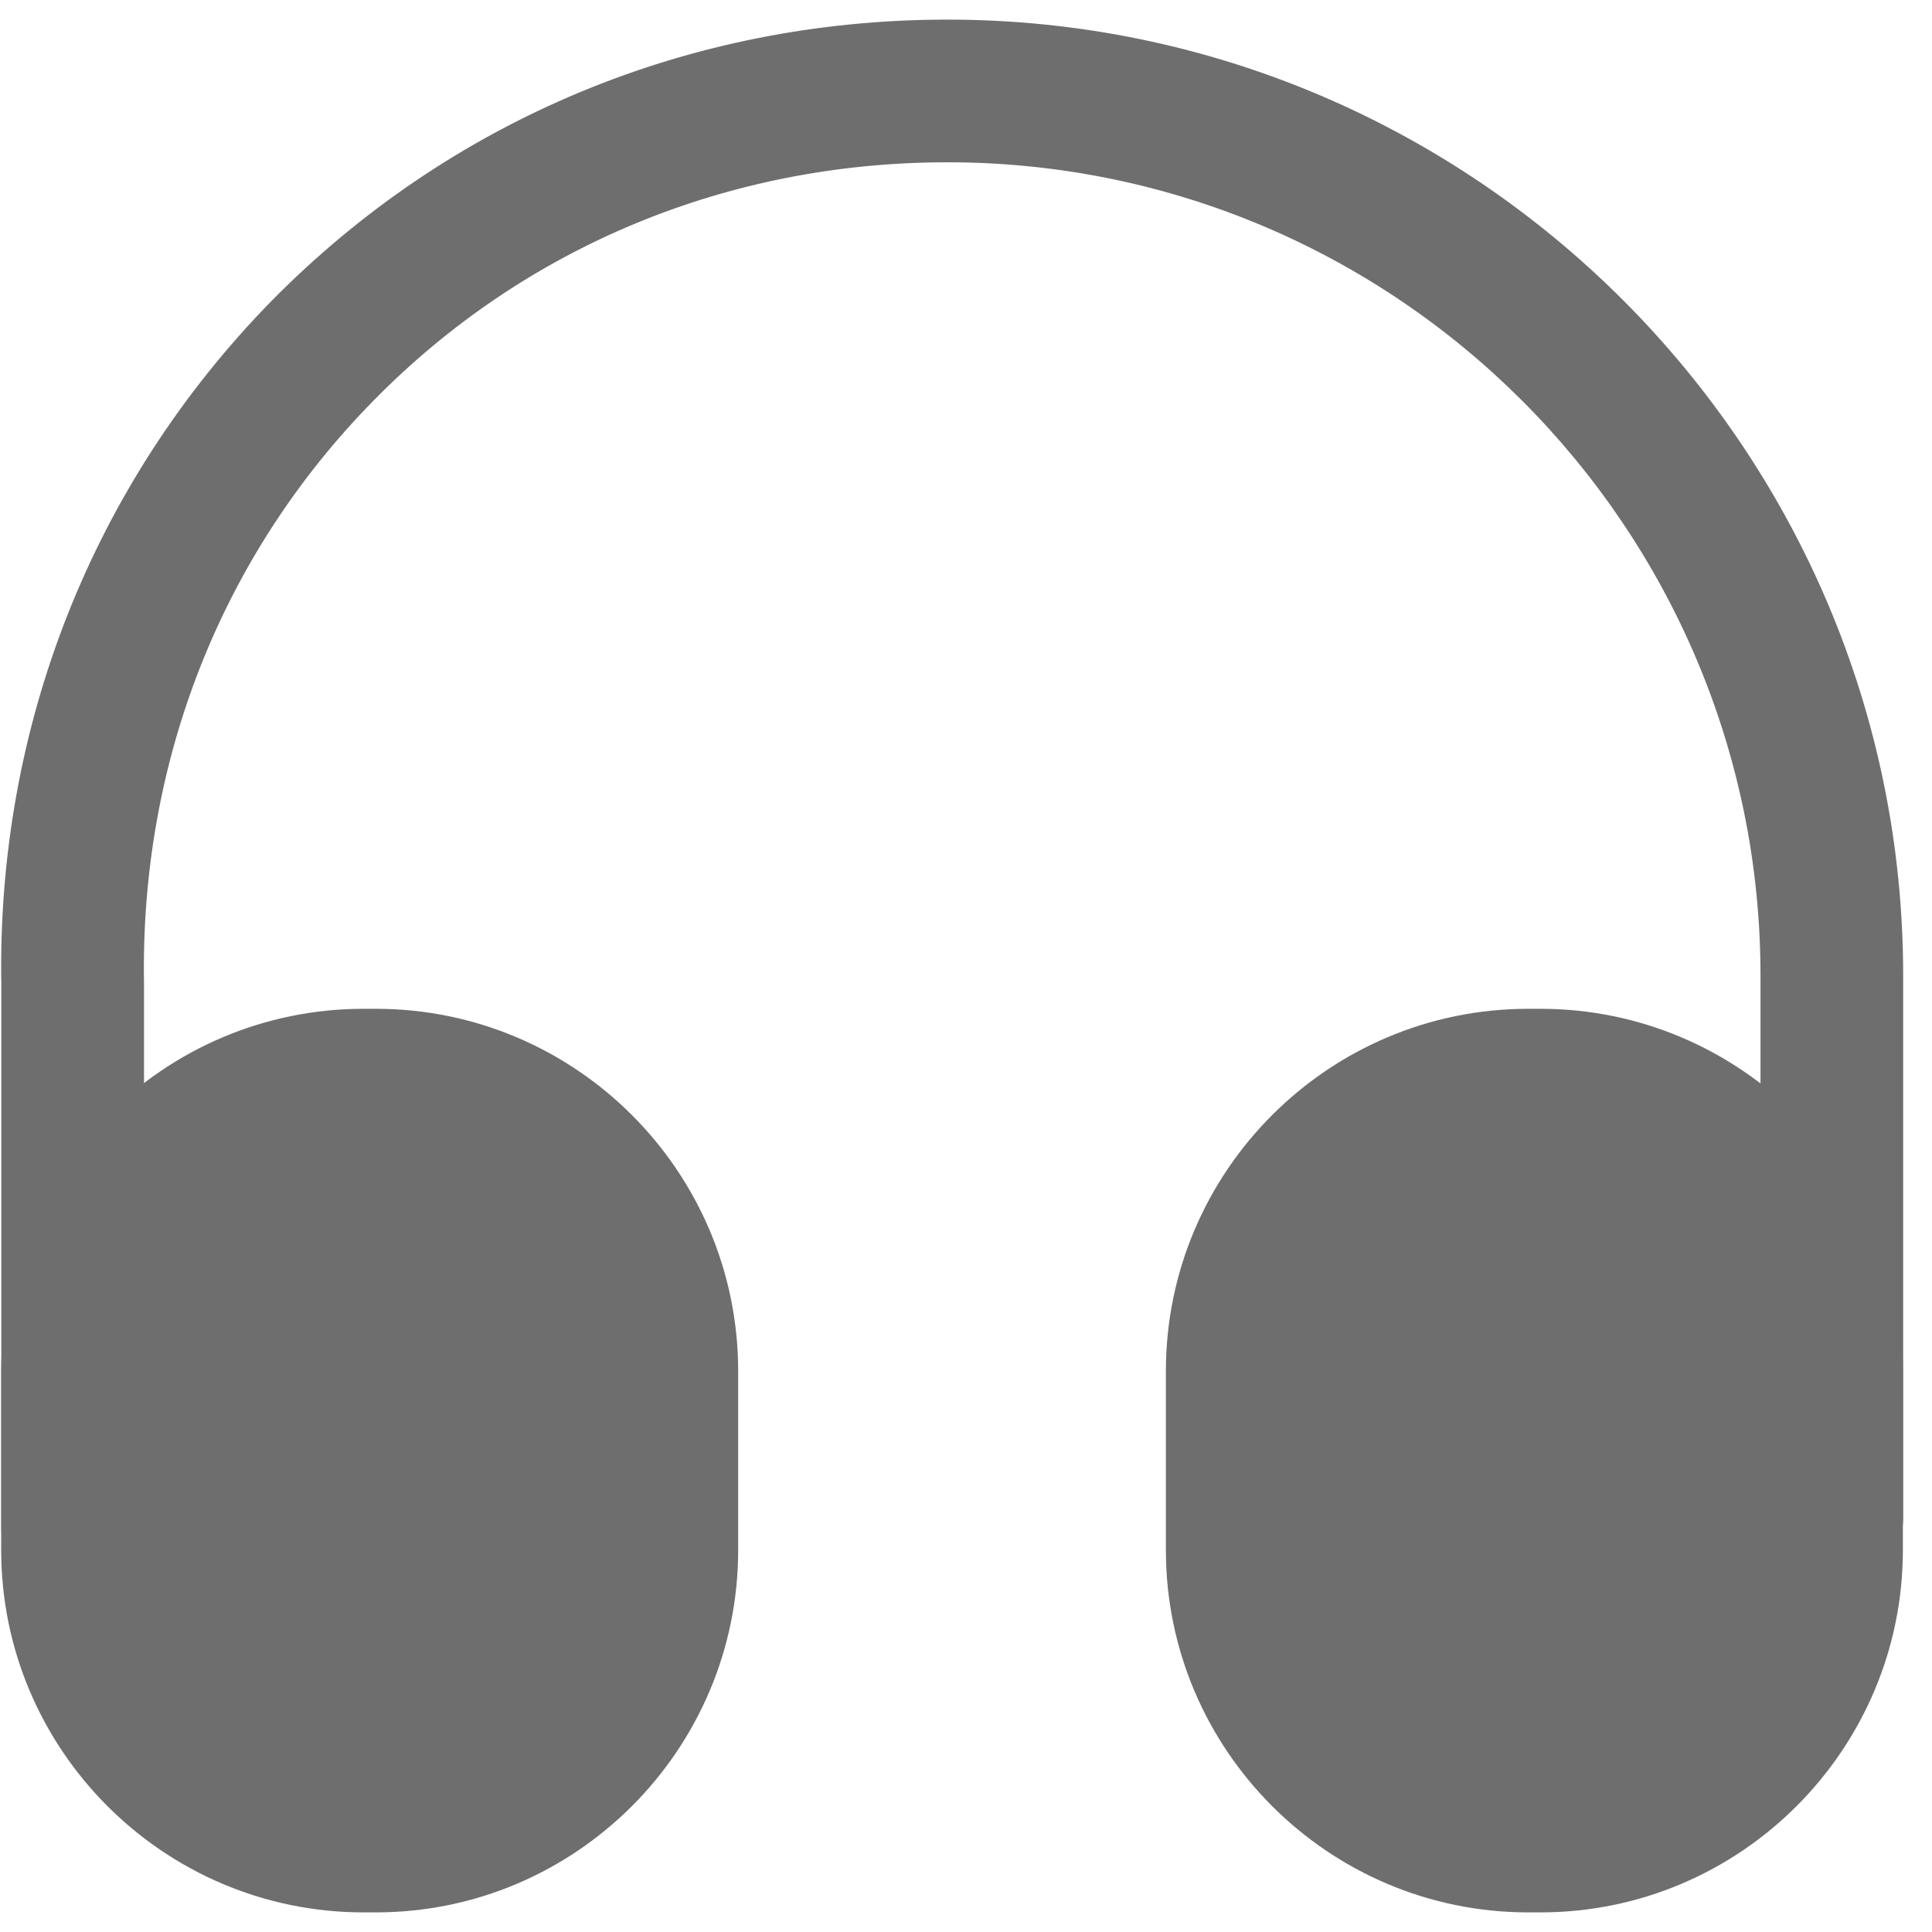
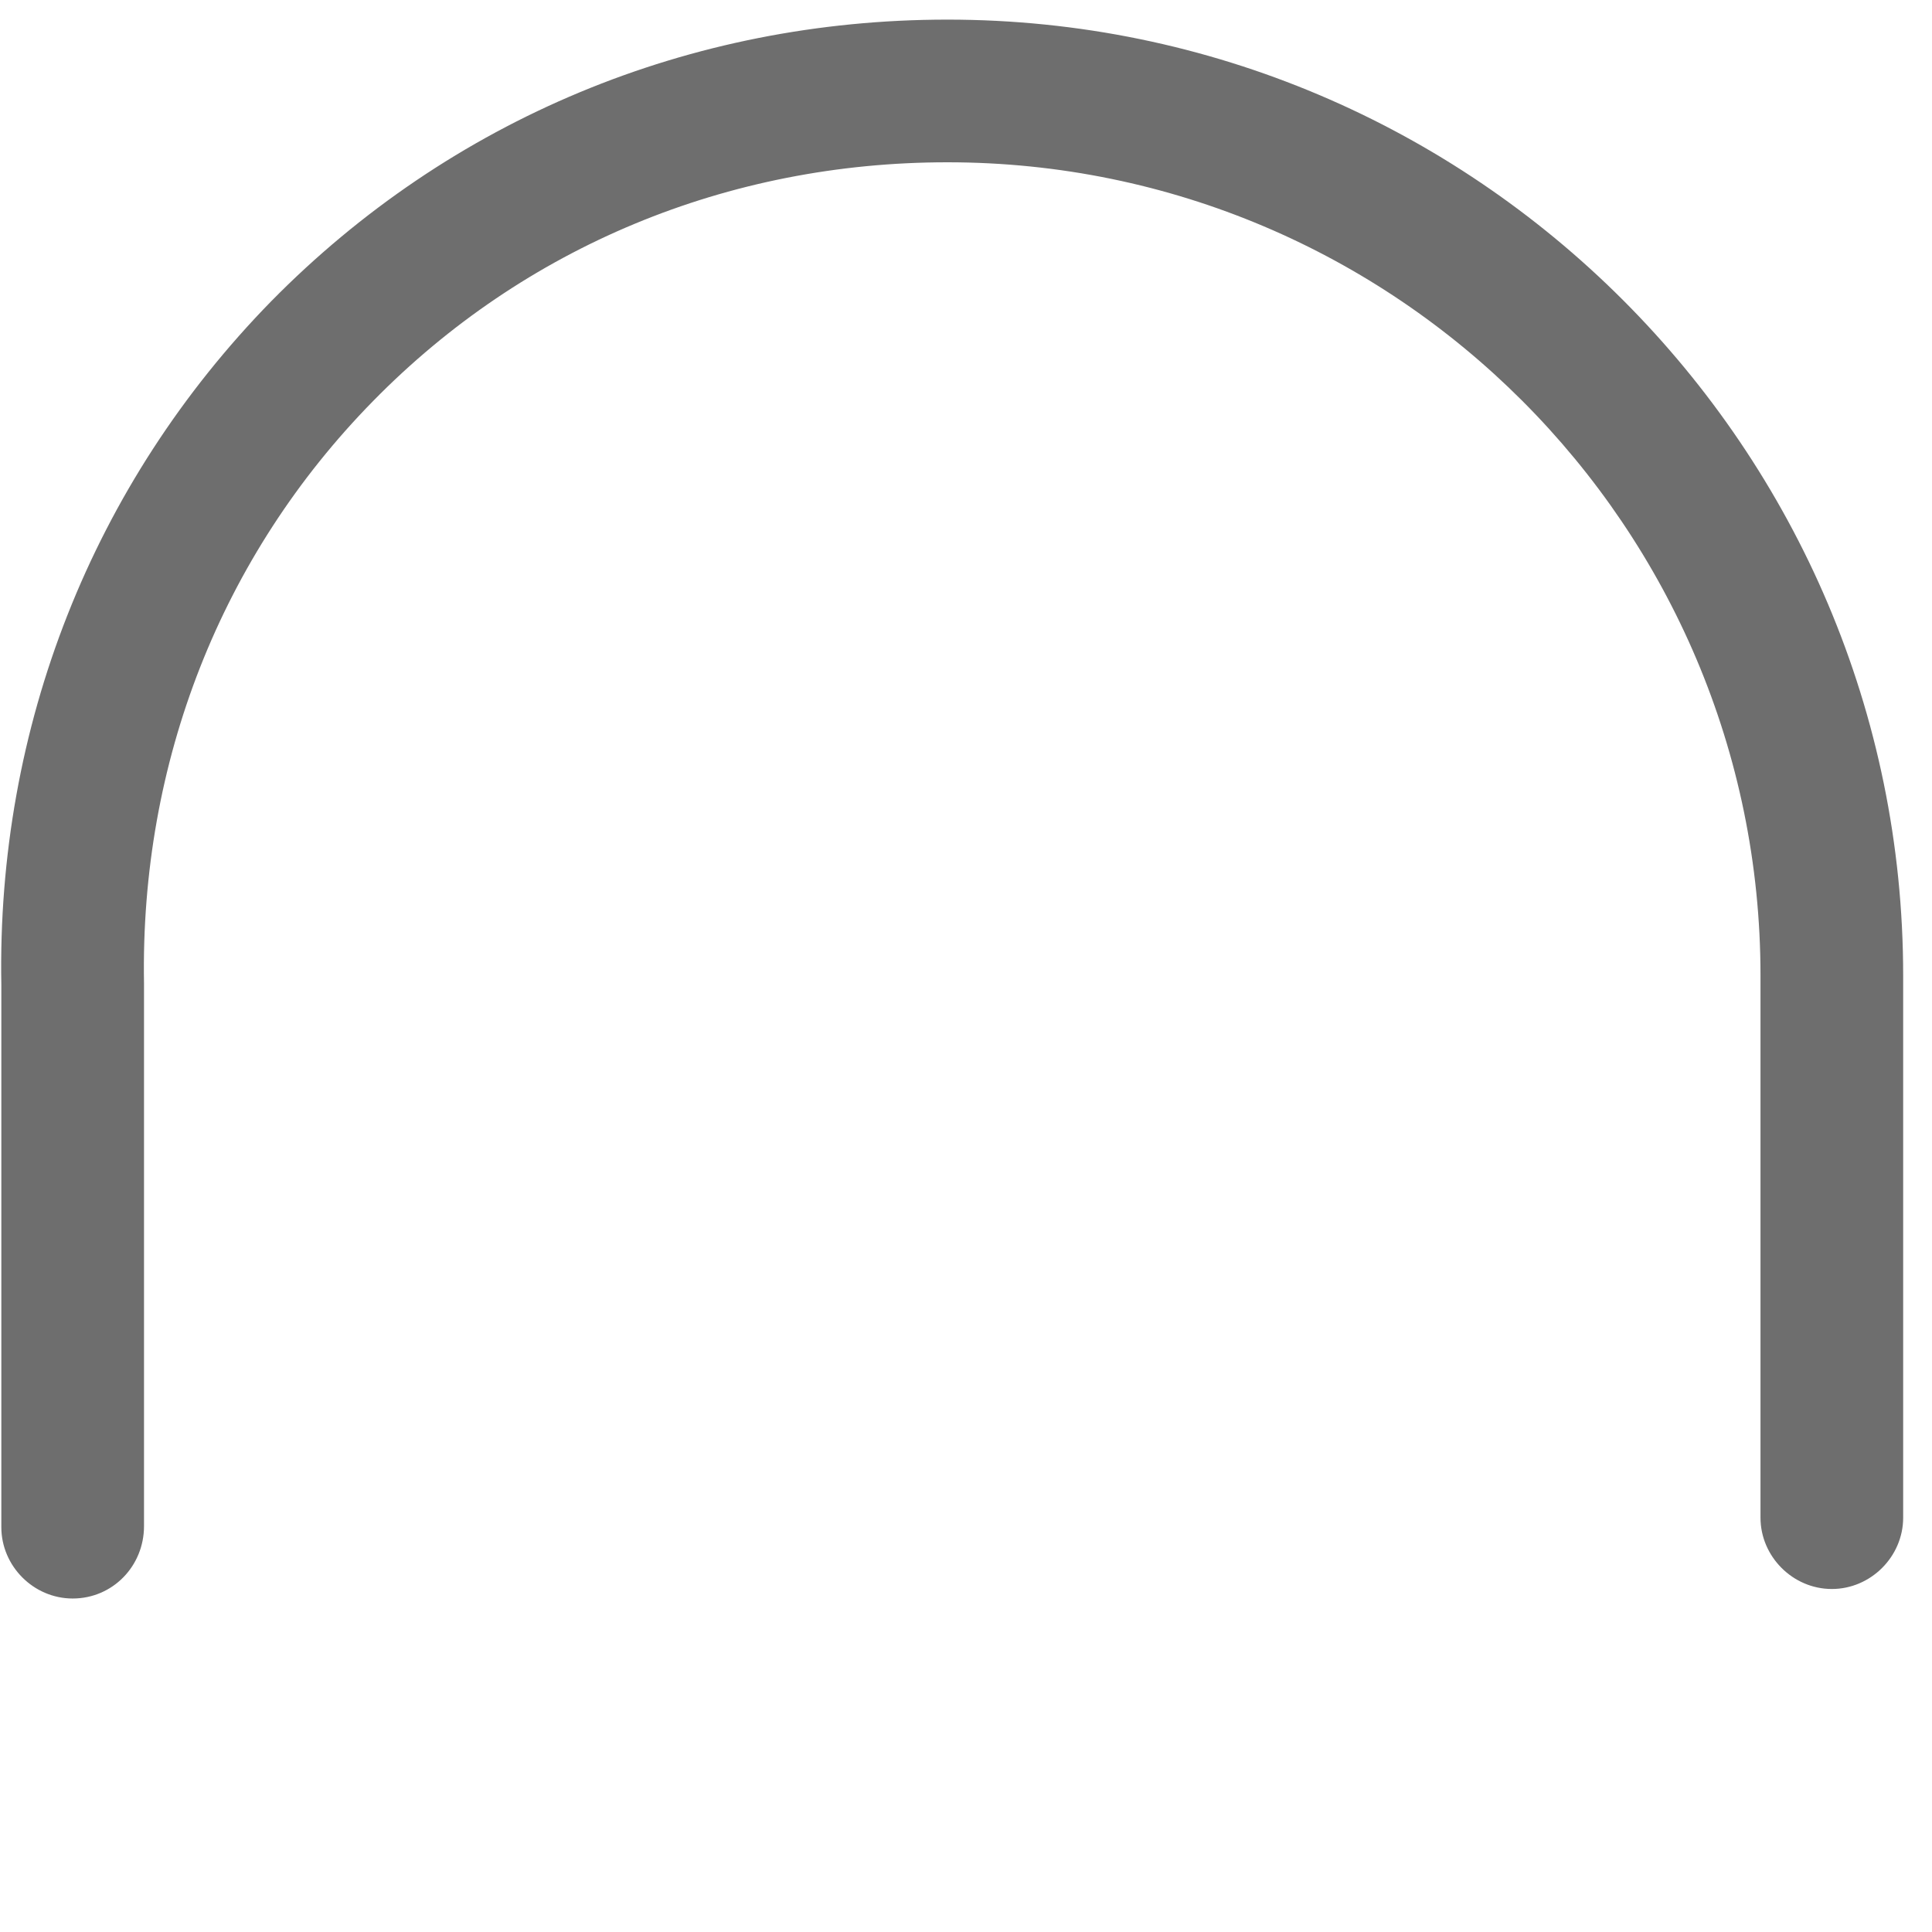
<svg xmlns="http://www.w3.org/2000/svg" width="13" height="13" viewBox="0 0 13 13" fill="none">
  <path d="M0.489 10.756C0.226 10.756 0.009 10.538 0.009 10.276V6.628C-0.023 4.893 0.623 3.255 1.826 2.026C3.029 0.804 4.641 0.132 6.375 0.132C9.92 0.132 12.806 3.018 12.806 6.564V10.212C12.806 10.474 12.588 10.692 12.326 10.692C12.064 10.692 11.846 10.474 11.846 10.212V6.564C11.846 3.549 9.396 1.092 6.375 1.092C4.897 1.092 3.528 1.661 2.511 2.698C1.487 3.741 0.943 5.13 0.969 6.615V10.269C0.969 10.538 0.758 10.756 0.489 10.756Z" fill="#6E6E6E" />
-   <path d="M2.529 6.788H2.446C1.102 6.788 0.008 7.882 0.008 9.226V10.43C0.008 11.774 1.102 12.868 2.446 12.868H2.529C3.873 12.868 4.967 11.774 4.967 10.43V9.226C4.967 7.882 3.873 6.788 2.529 6.788Z" fill="#6E6E6E" />
-   <path d="M10.366 6.788H10.283C8.939 6.788 7.845 7.882 7.845 9.226V10.43C7.845 11.774 8.939 12.868 10.283 12.868H10.366C11.709 12.868 12.804 11.774 12.804 10.43V9.226C12.804 7.882 11.709 6.788 10.366 6.788Z" fill="#6E6E6E" />
</svg>